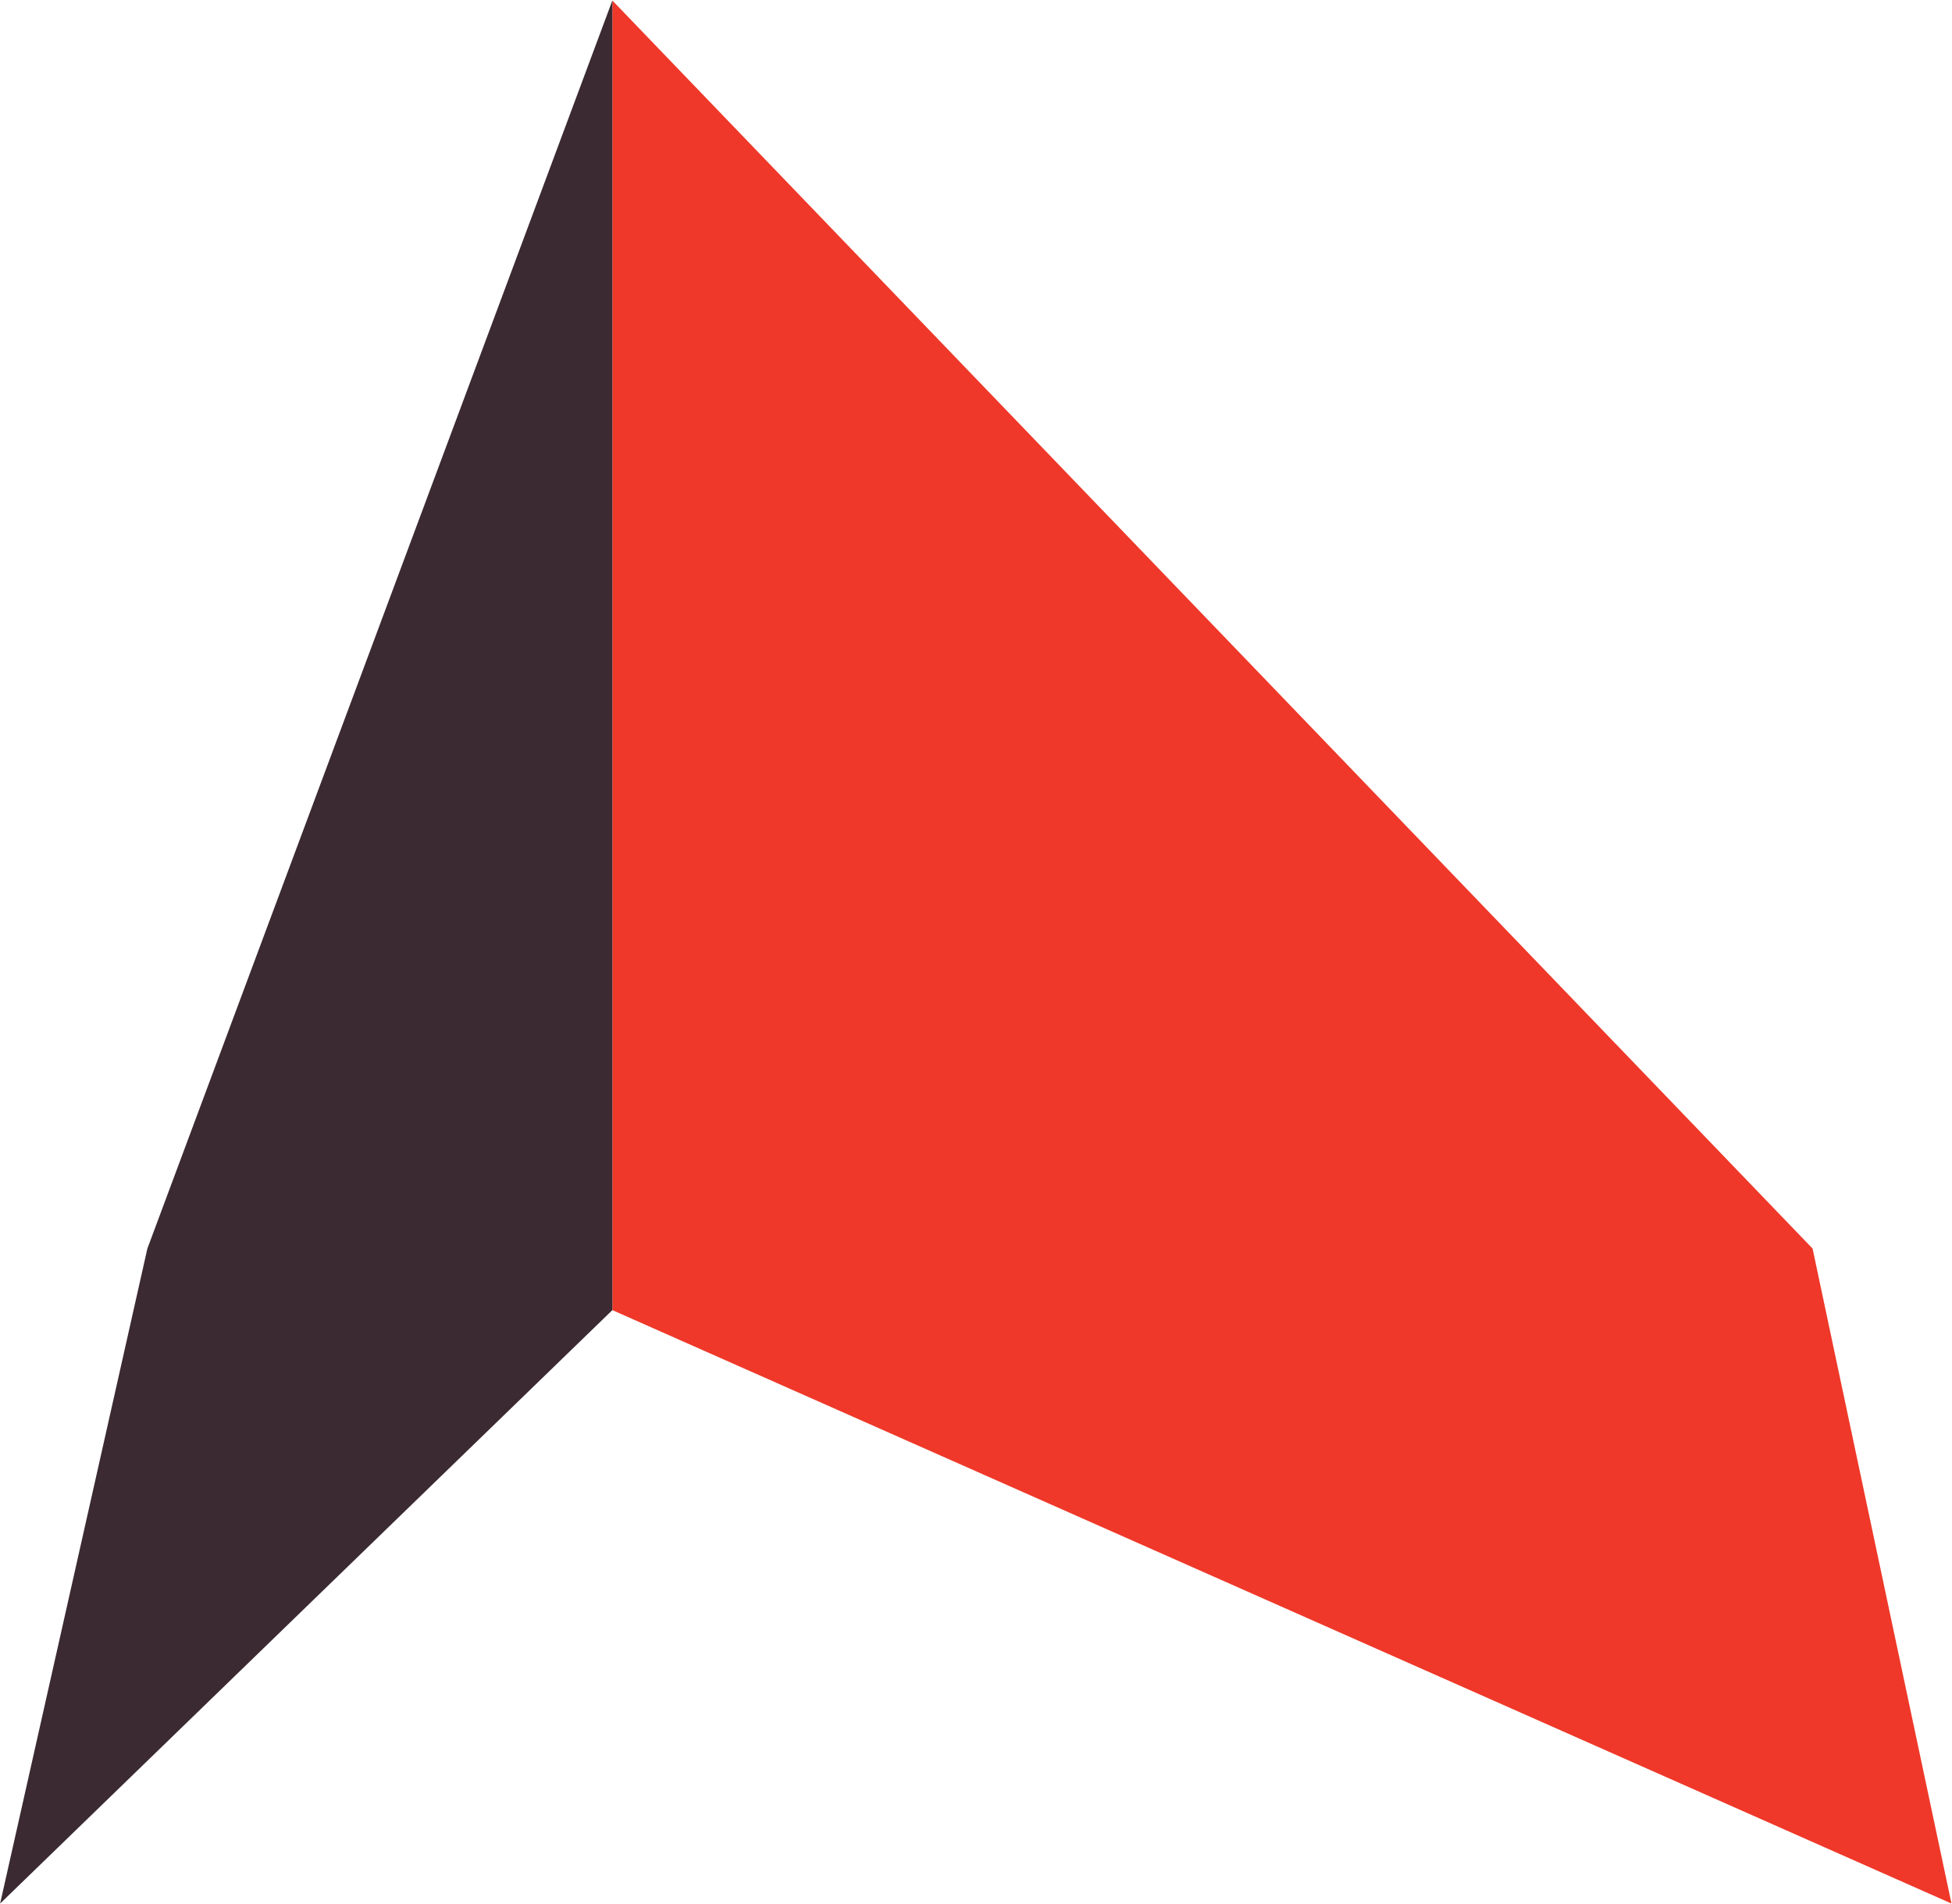
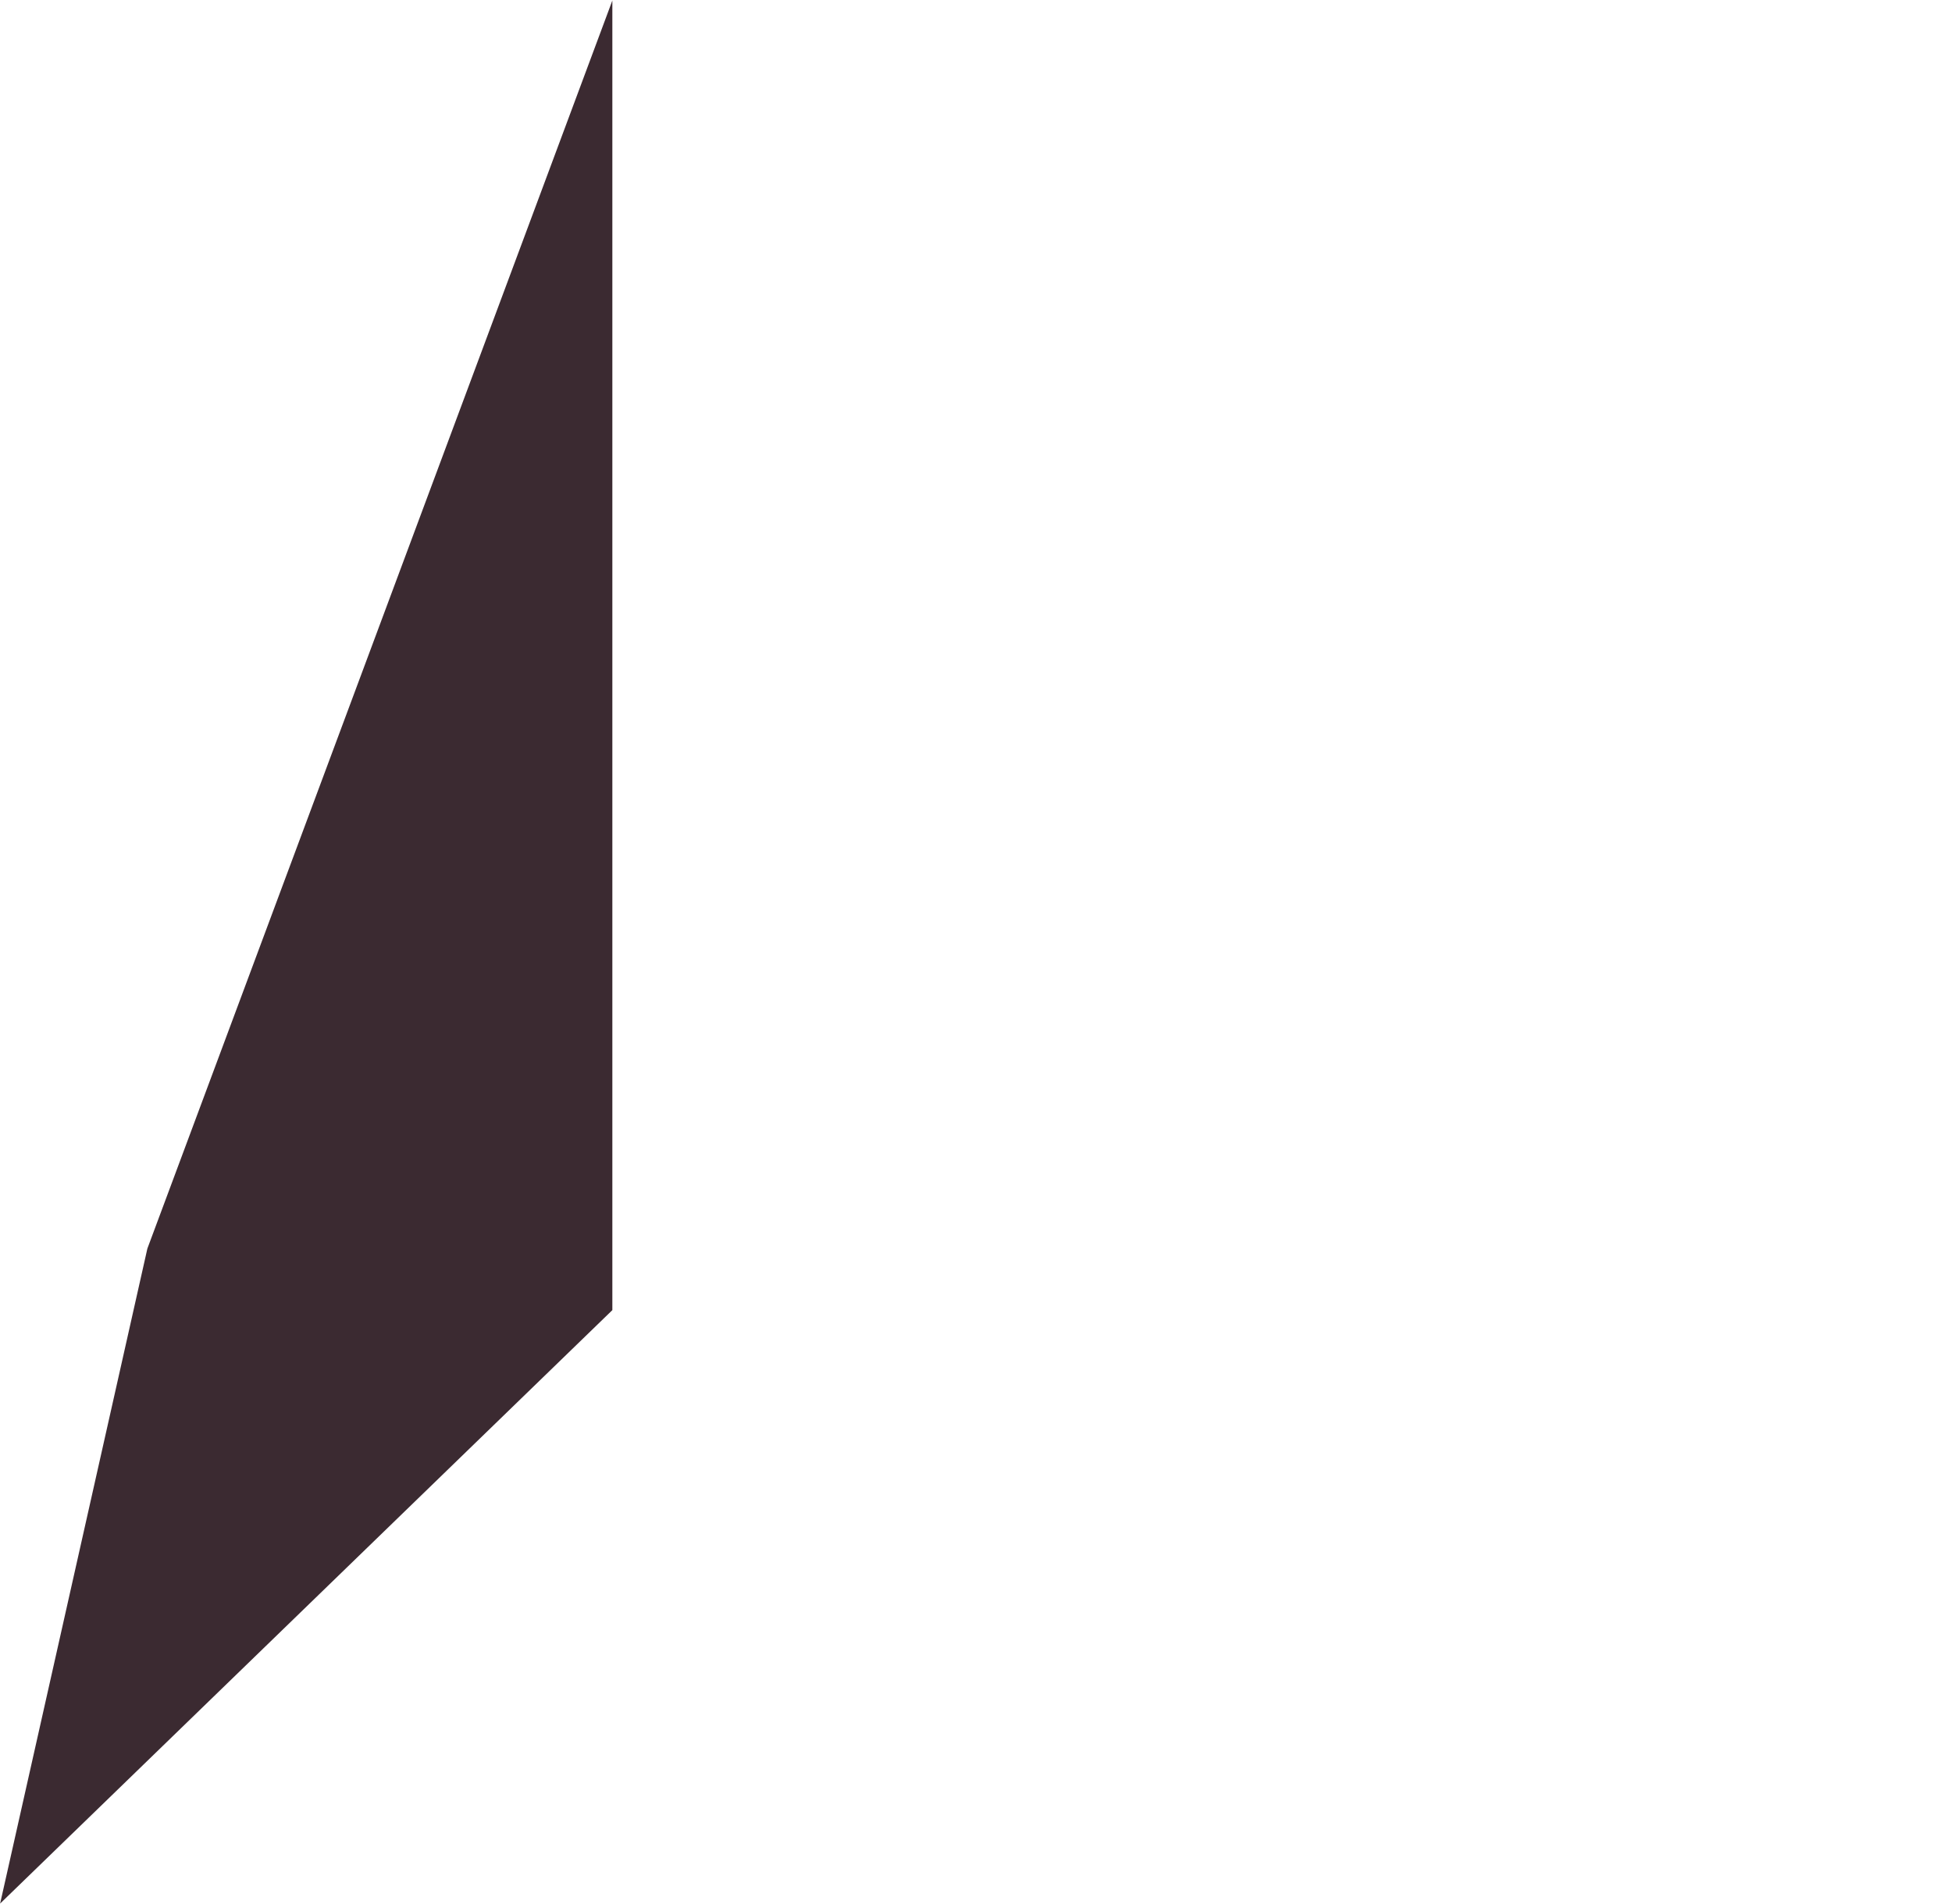
<svg xmlns="http://www.w3.org/2000/svg" version="1.2" viewBox="0 0 1547 1509" width="1547" height="1509">
  <title>BWP</title>
  <style>
		.s0 { fill: #ef3829 } 
		.s1 { fill: #3b2a31 } 
	</style>
-   <path class="s0" d="m1436.5 989.7l-951.2-989.3v1038.1l1061.3 470.4z" />
  <path class="s1" d="m116.8 989.7l-116.7 519.2 485.2-470.4v-1038.1z" />
</svg>